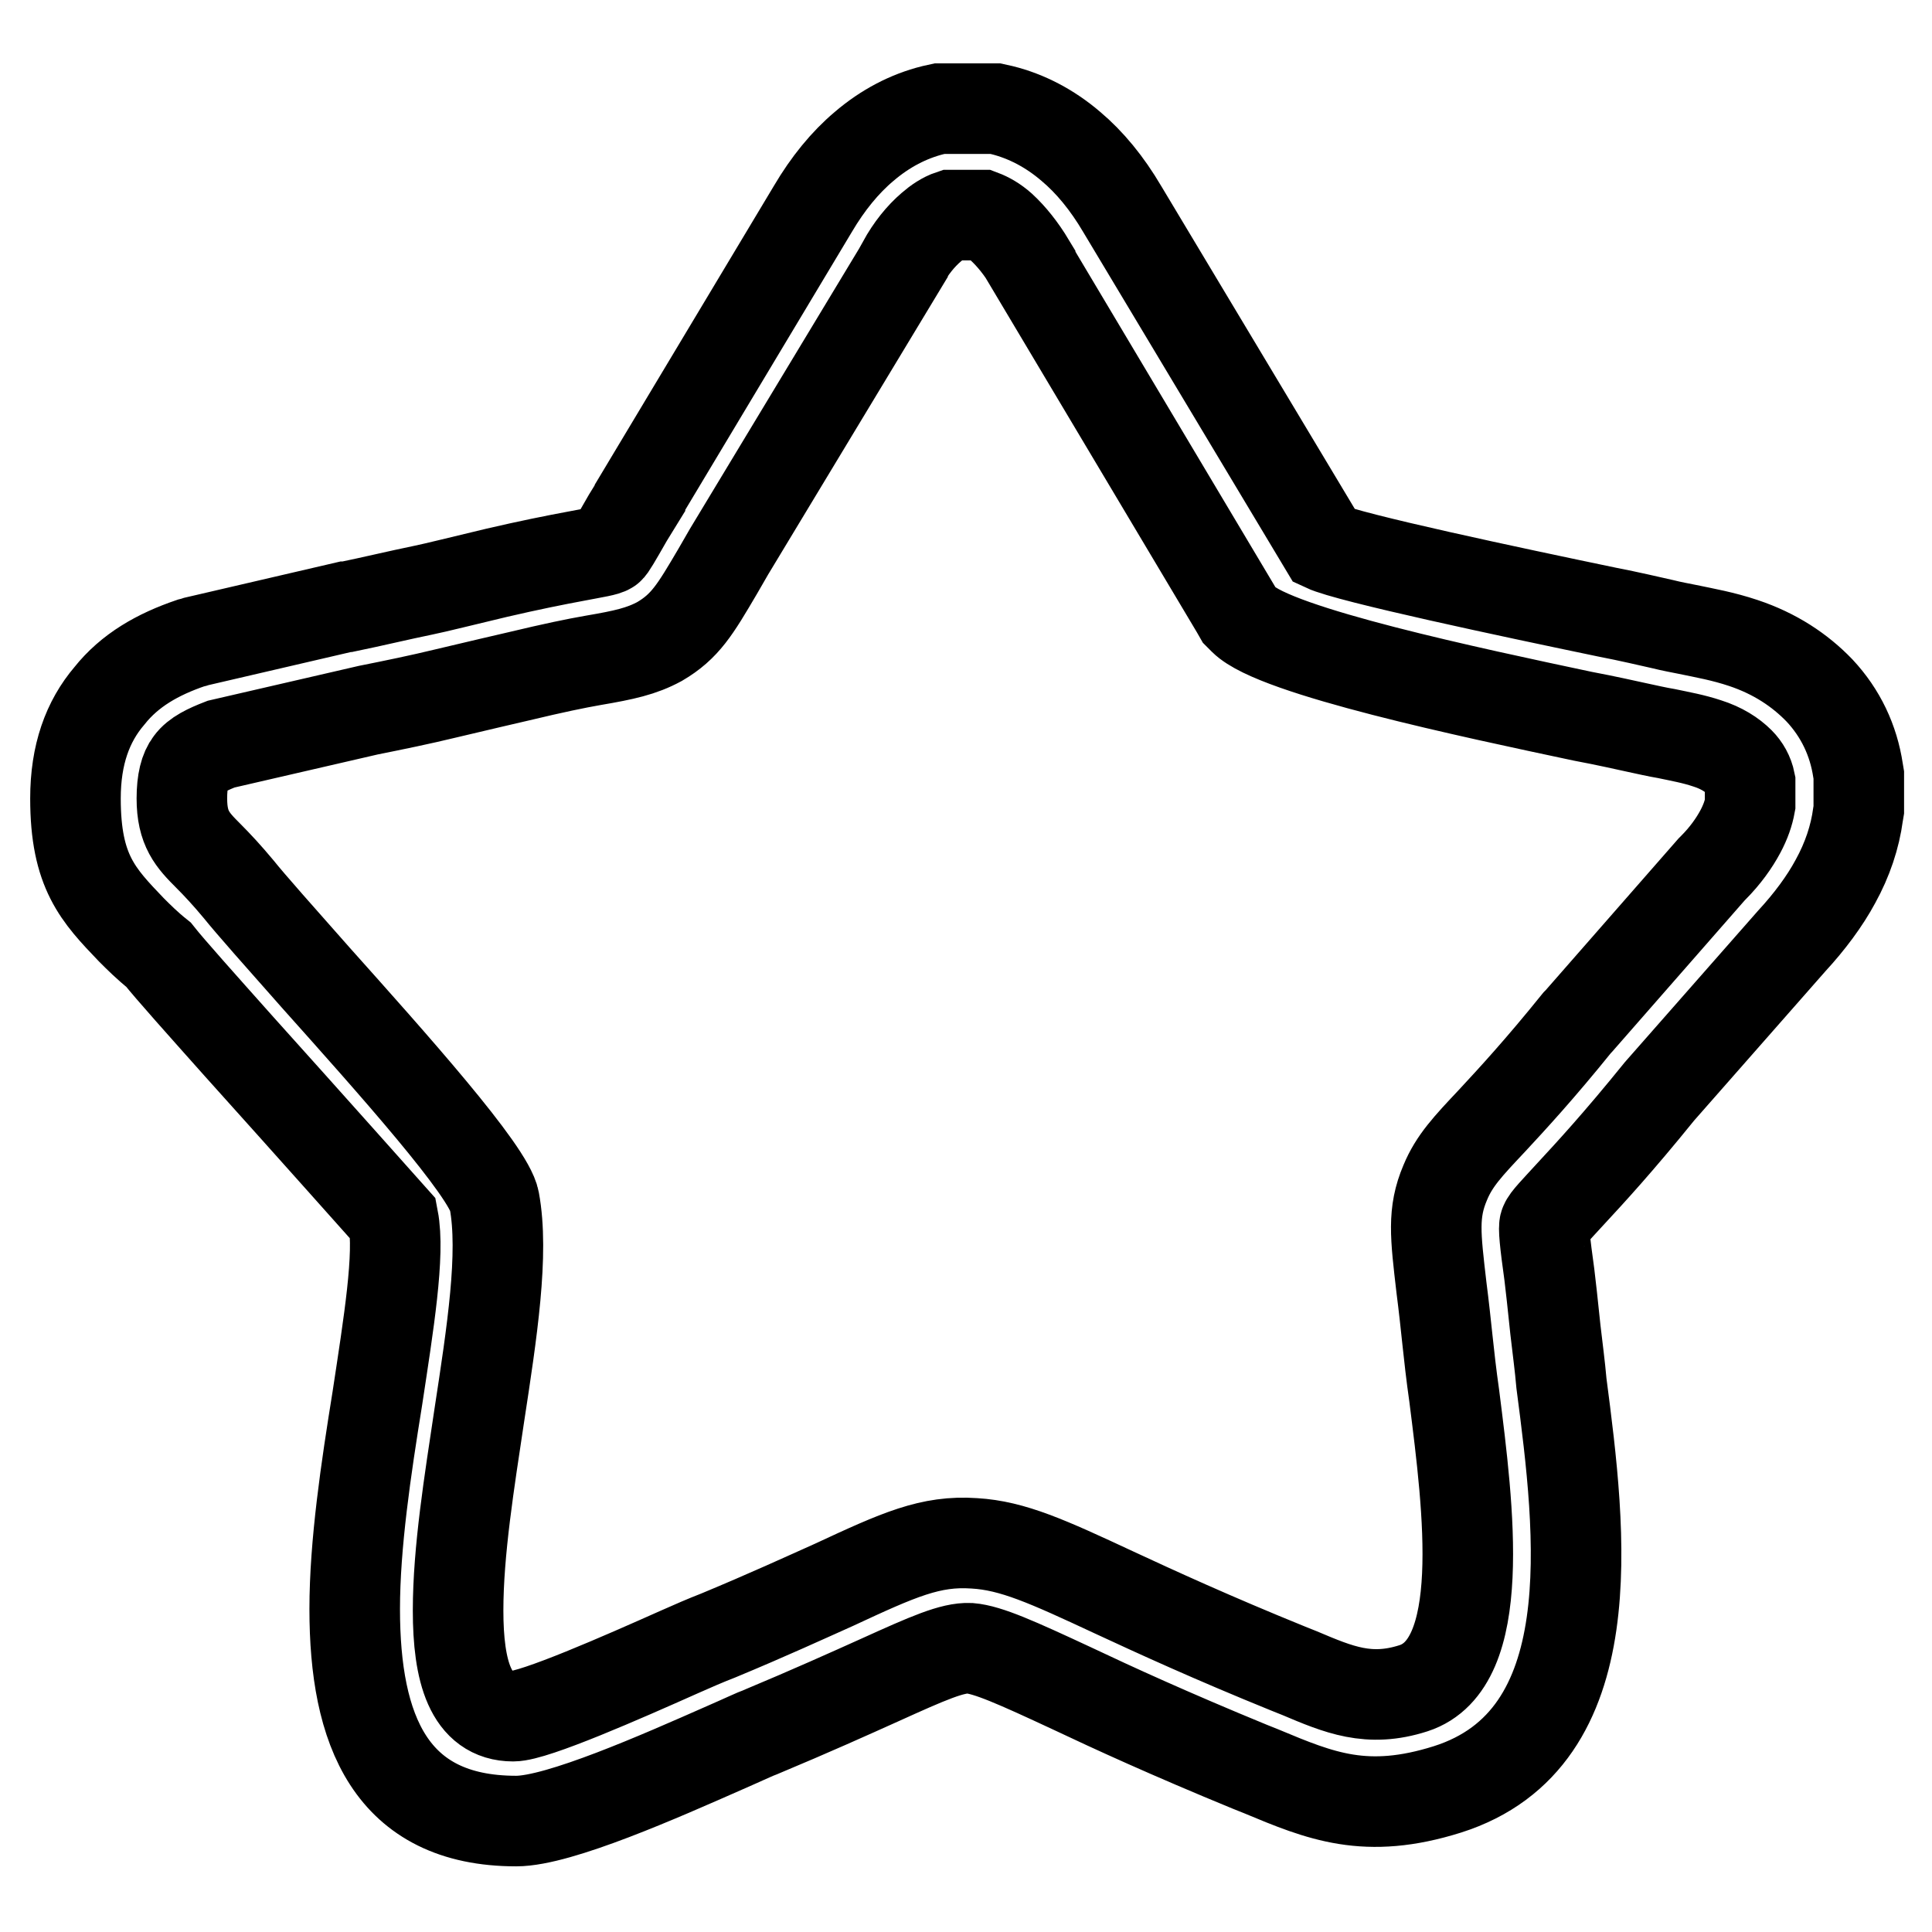
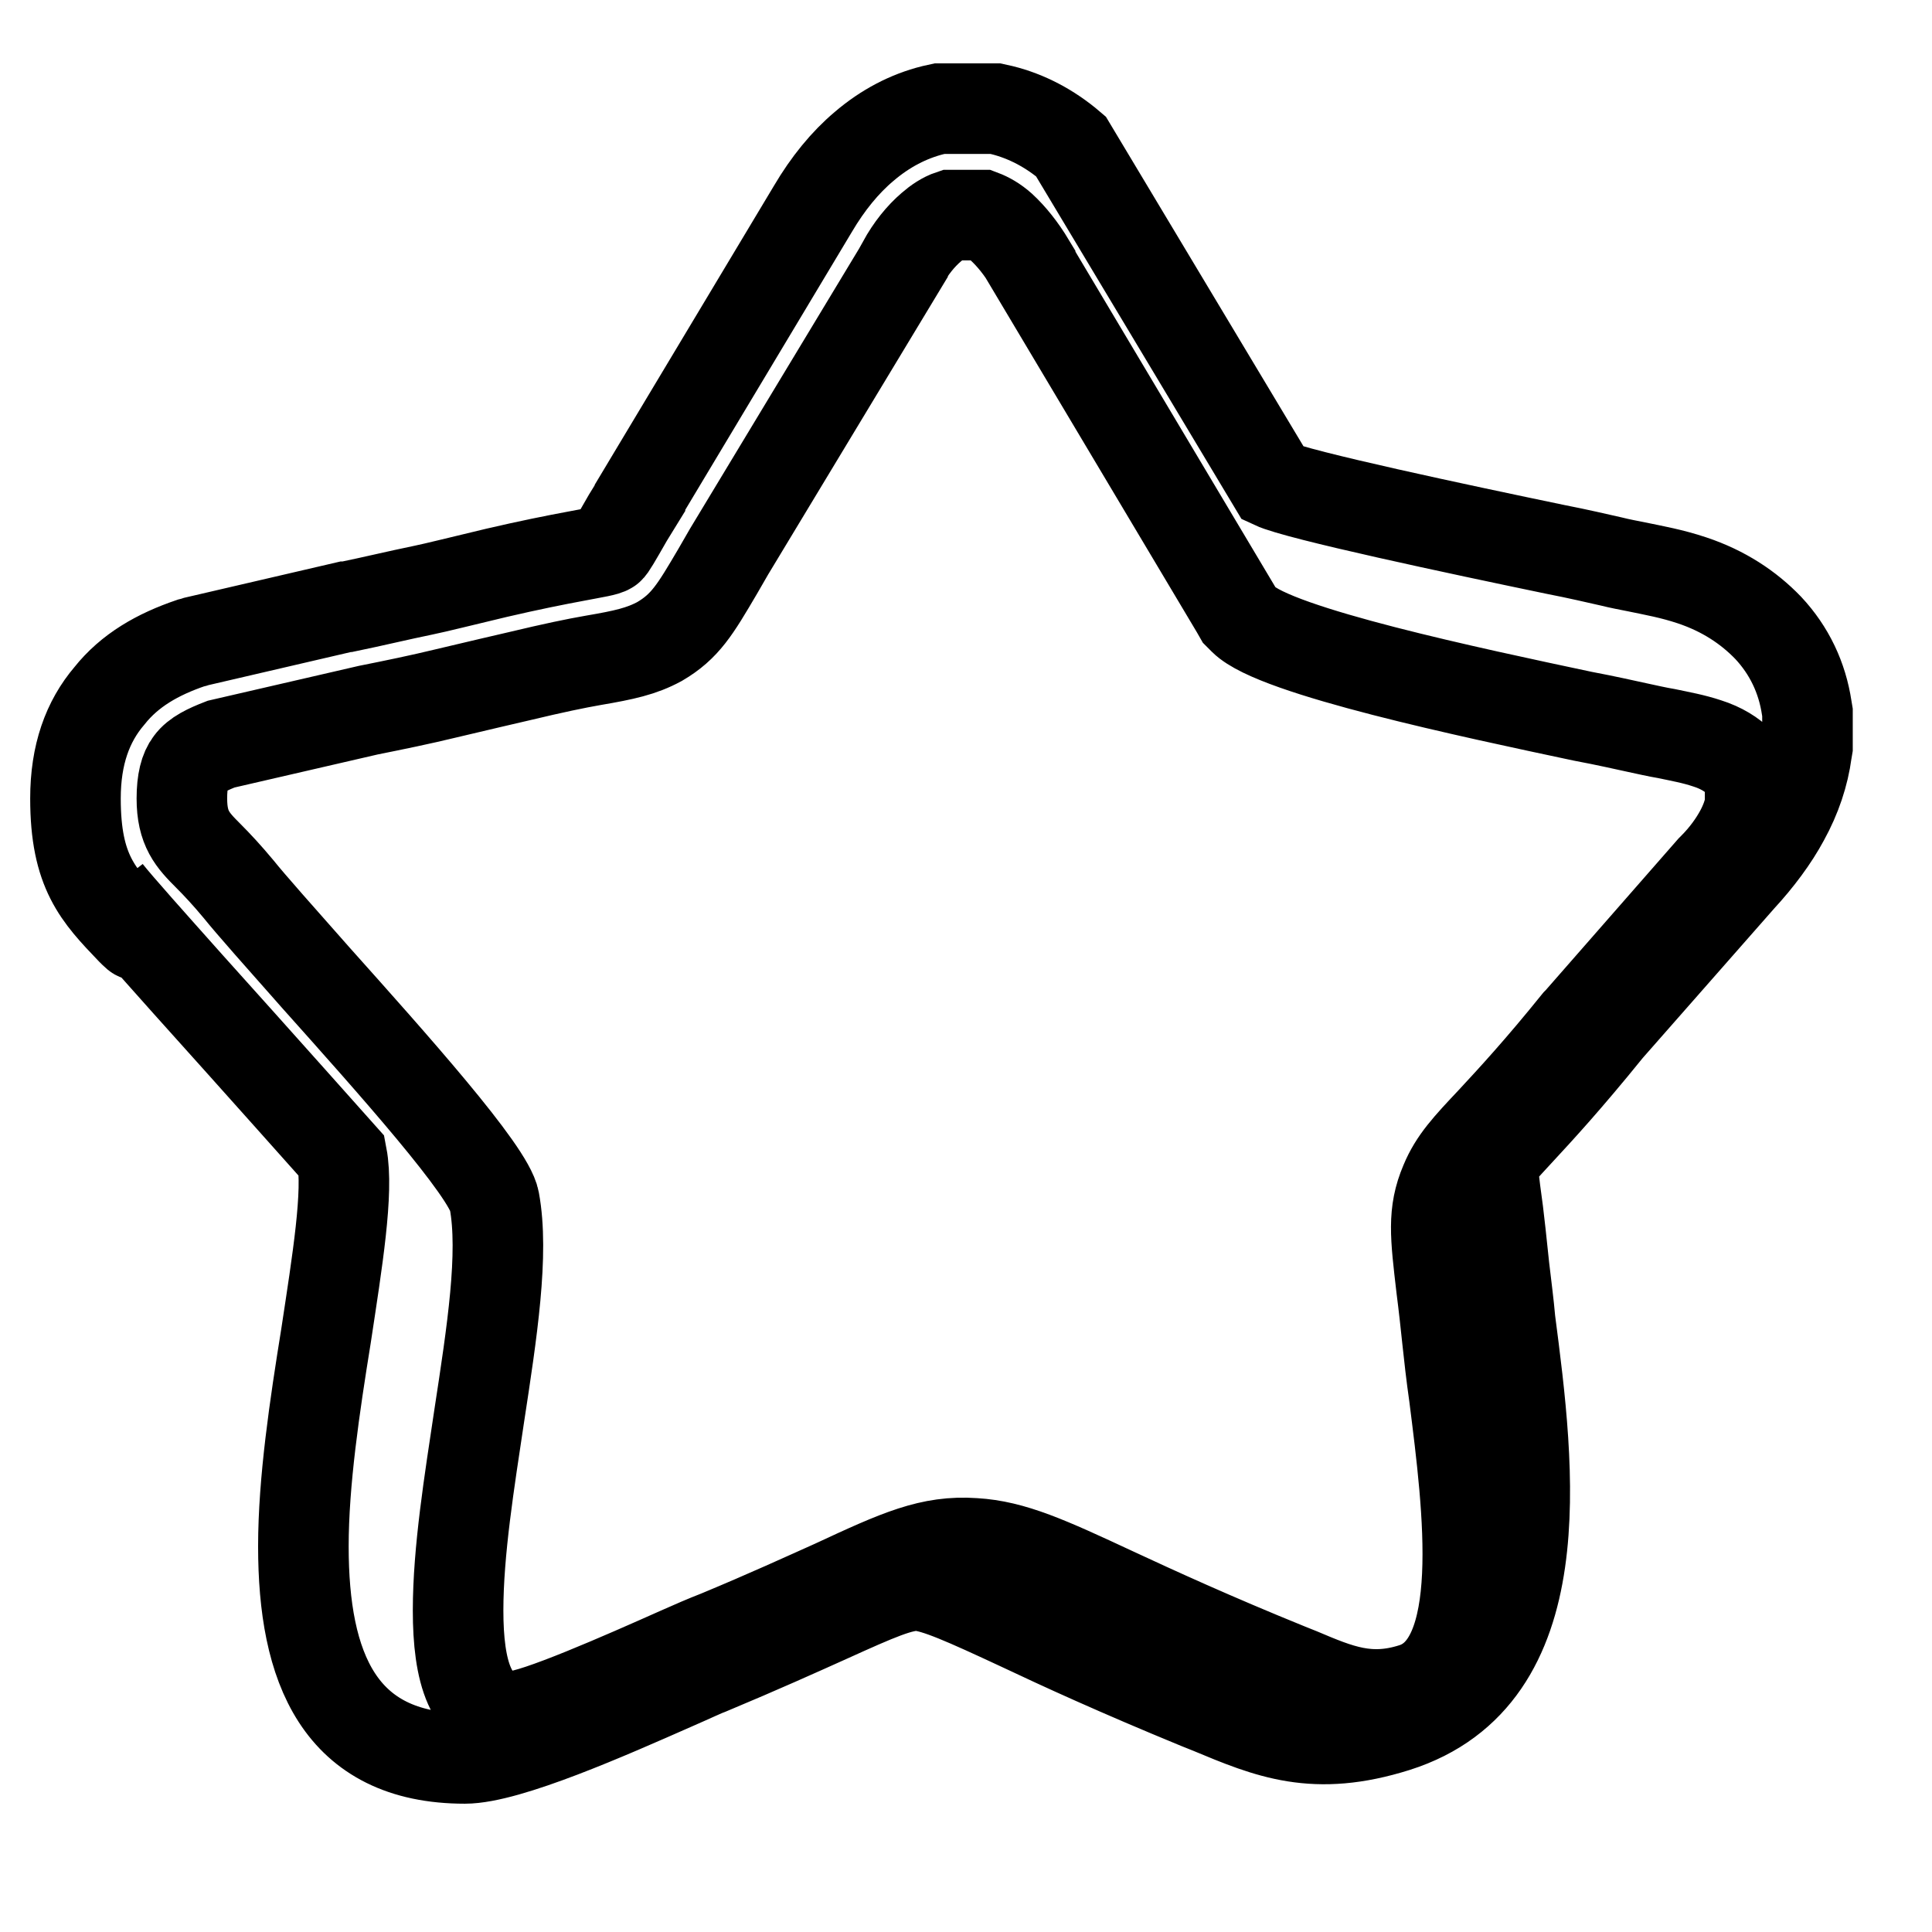
<svg xmlns="http://www.w3.org/2000/svg" version="1.1" x="0px" y="0px" viewBox="0 0 256 256" enable-background="new 0 0 256 256" xml:space="preserve">
  <g>
-     <path stroke-width="12" fill-opacity="0" stroke="#000000" d="M24.1,105.8c0,4,1.4,5.5,3.5,7.6c1.2,1.2,2.5,2.6,4,4.4c1.6,2,5.6,6.5,10.2,11.7 c10.1,11.3,23,25.7,23.7,29.6c1.3,7-0.3,17.4-2,28.5c-1.3,8.7-2.8,17.9-2.8,25.8c0,8,1.6,14,7.3,14c2.8,0,14.6-5.2,22-8.5 c1.8-0.8,3.4-1.5,5.2-2.2c6.5-2.7,11.5-5,15.3-6.7c8.6-4,12.8-5.9,18.6-5.5c5.1,0.3,9.7,2.4,18.5,6.5c5.6,2.6,13,6,23.1,10.1h0 l1.5,0.6c5.2,2.2,9.2,3.9,15.1,2c9.9-3.2,7.3-23.7,5.4-38.7c-0.4-2.8-0.7-5.5-0.9-7.4c-0.2-1.9-0.5-4.7-0.8-7 c-0.8-6.9-1.2-9.9,0.5-13.9c1.2-2.9,3-4.8,6.2-8.2c2.6-2.8,6.3-6.8,11.3-13l0.2-0.2l17.6-20.1l0.2-0.2c1.6-1.6,2.8-3.3,3.6-4.8 c0.7-1.3,1.1-2.5,1.3-3.6v-3c-0.2-1-0.7-1.9-1.4-2.6c-1-1-2.4-1.9-4.3-2.5c-1.8-0.6-3.5-0.9-5.4-1.3c-1.2-0.2-2.5-0.5-3.9-0.8 c-1.4-0.3-4-0.9-7.2-1.5c-14.6-3.1-40.7-8.6-44.9-12.8l-0.6-0.6l-0.4-0.7L136.5,35l0-0.1c-1.2-2-2.5-3.6-3.8-4.8 c-0.9-0.8-1.8-1.3-2.6-1.6H126c-0.9,0.3-1.8,0.9-2.6,1.6c-1.4,1.2-2.7,2.8-3.8,4.8l0,0.1L96.6,73.1l0,0l-1.5,2.6 c-3,5.1-4.3,7.3-7.7,9.3c-2.4,1.3-4.7,1.8-8.8,2.5c-2.3,0.4-5.2,1-9.8,2.1c-2.2,0.5-4.7,1.1-9.8,2.3c-3.3,0.8-6.7,1.5-10.2,2.2l0,0 l-19.5,4.5c-1.8,0.7-3.3,1.4-4.1,2.5C24.5,102,24.1,103.5,24.1,105.8L24.1,105.8z M17.4,123.2c-4.4-4.6-7.4-7.7-7.4-17.4 c0-5.8,1.6-10.2,4.5-13.6c2.7-3.4,6.4-5.5,10.8-7l0.4-0.1l0.3-0.1l19.8-4.6l0.2,0c3.4-0.7,6.7-1.5,10.1-2.2 c1.5-0.3,5.5-1.3,9.7-2.3c4.3-1,7.8-1.7,10.5-2.2c2.6-0.5,4-0.7,4.4-1c0.2-0.1,0.9-1.3,2.5-4.1l1.6-2.6l0-0.1l22.9-38.2l0,0 c2-3.4,4.3-6.2,6.8-8.3c2.8-2.4,5.9-4,9.1-4.8l0.9-0.2h7.4l0.9,0.2c3.2,0.8,6.3,2.4,9.1,4.8c2.5,2.1,4.8,4.9,6.8,8.3l0,0l26.8,44.7 c3.2,1.5,24.9,6.1,37.4,8.7c3.1,0.6,5.6,1.2,7.4,1.6c1.2,0.3,2.3,0.5,3.3,0.7c2.4,0.5,4.7,0.9,7.4,1.8c4.2,1.4,7.5,3.6,10.1,6.3 c2.8,3,4.5,6.6,5.1,10.6l0.1,0.6v4.6l-0.1,0.6c-0.4,3-1.4,6-3,8.9c-1.4,2.6-3.4,5.3-5.8,7.9l-17.5,19.9l0,0 c-5.5,6.8-9.2,10.8-11.7,13.5c-2.1,2.3-3.3,3.5-3.5,4.1c-0.2,0.4,0,2.4,0.6,6.7c0.2,1.6,0.4,3.5,0.8,7.3c0.3,2.6,0.6,4.8,0.8,7.1 c2.6,19.9,6,47.1-15.1,53.8c-10.8,3.4-16.8,0.9-24.7-2.4l-1.5-0.6l0,0c-10.7-4.4-18.1-7.8-23.6-10.4c-7.3-3.4-11.1-5.1-13.5-5.3 c-2.3-0.1-5.5,1.3-11.9,4.2c-4,1.8-9.1,4.1-15.8,6.9c-0.6,0.2-2.5,1.1-4.8,2.1c-8.4,3.7-21.9,9.7-27.6,9.7 c-16.7,0-21.4-12.1-21.4-28.1c0-8.6,1.5-18.6,3-27.9c1.5-9.9,3-19.1,2.1-23.8c0,0-11.4-12.8-20.4-22.8c-4.9-5.5-9.2-10.3-10.7-12.2 C19.5,125.3,18.4,124.2,17.4,123.2L17.4,123.2z" />
+     <path stroke-width="12" fill-opacity="0" stroke="#000000" d="M24.1,105.8c0,4,1.4,5.5,3.5,7.6c1.2,1.2,2.5,2.6,4,4.4c1.6,2,5.6,6.5,10.2,11.7 c10.1,11.3,23,25.7,23.7,29.6c1.3,7-0.3,17.4-2,28.5c-1.3,8.7-2.8,17.9-2.8,25.8c0,8,1.6,14,7.3,14c2.8,0,14.6-5.2,22-8.5 c1.8-0.8,3.4-1.5,5.2-2.2c6.5-2.7,11.5-5,15.3-6.7c8.6-4,12.8-5.9,18.6-5.5c5.1,0.3,9.7,2.4,18.5,6.5c5.6,2.6,13,6,23.1,10.1h0 l1.5,0.6c5.2,2.2,9.2,3.9,15.1,2c9.9-3.2,7.3-23.7,5.4-38.7c-0.4-2.8-0.7-5.5-0.9-7.4c-0.2-1.9-0.5-4.7-0.8-7 c-0.8-6.9-1.2-9.9,0.5-13.9c1.2-2.9,3-4.8,6.2-8.2c2.6-2.8,6.3-6.8,11.3-13l0.2-0.2l17.6-20.1l0.2-0.2c1.6-1.6,2.8-3.3,3.6-4.8 c0.7-1.3,1.1-2.5,1.3-3.6v-3c-0.2-1-0.7-1.9-1.4-2.6c-1-1-2.4-1.9-4.3-2.5c-1.8-0.6-3.5-0.9-5.4-1.3c-1.2-0.2-2.5-0.5-3.9-0.8 c-1.4-0.3-4-0.9-7.2-1.5c-14.6-3.1-40.7-8.6-44.9-12.8l-0.6-0.6l-0.4-0.7L136.5,35l0-0.1c-1.2-2-2.5-3.6-3.8-4.8 c-0.9-0.8-1.8-1.3-2.6-1.6H126c-0.9,0.3-1.8,0.9-2.6,1.6c-1.4,1.2-2.7,2.8-3.8,4.8l0,0.1L96.6,73.1l0,0l-1.5,2.6 c-3,5.1-4.3,7.3-7.7,9.3c-2.4,1.3-4.7,1.8-8.8,2.5c-2.3,0.4-5.2,1-9.8,2.1c-2.2,0.5-4.7,1.1-9.8,2.3c-3.3,0.8-6.7,1.5-10.2,2.2l0,0 l-19.5,4.5c-1.8,0.7-3.3,1.4-4.1,2.5C24.5,102,24.1,103.5,24.1,105.8L24.1,105.8z M17.4,123.2c-4.4-4.6-7.4-7.7-7.4-17.4 c0-5.8,1.6-10.2,4.5-13.6c2.7-3.4,6.4-5.5,10.8-7l0.4-0.1l0.3-0.1l19.8-4.6l0.2,0c3.4-0.7,6.7-1.5,10.1-2.2 c1.5-0.3,5.5-1.3,9.7-2.3c4.3-1,7.8-1.7,10.5-2.2c2.6-0.5,4-0.7,4.4-1c0.2-0.1,0.9-1.3,2.5-4.1l1.6-2.6l0-0.1l22.9-38.2l0,0 c2-3.4,4.3-6.2,6.8-8.3c2.8-2.4,5.9-4,9.1-4.8l0.9-0.2h7.4l0.9,0.2c3.2,0.8,6.3,2.4,9.1,4.8l0,0l26.8,44.7 c3.2,1.5,24.9,6.1,37.4,8.7c3.1,0.6,5.6,1.2,7.4,1.6c1.2,0.3,2.3,0.5,3.3,0.7c2.4,0.5,4.7,0.9,7.4,1.8c4.2,1.4,7.5,3.6,10.1,6.3 c2.8,3,4.5,6.6,5.1,10.6l0.1,0.6v4.6l-0.1,0.6c-0.4,3-1.4,6-3,8.9c-1.4,2.6-3.4,5.3-5.8,7.9l-17.5,19.9l0,0 c-5.5,6.8-9.2,10.8-11.7,13.5c-2.1,2.3-3.3,3.5-3.5,4.1c-0.2,0.4,0,2.4,0.6,6.7c0.2,1.6,0.4,3.5,0.8,7.3c0.3,2.6,0.6,4.8,0.8,7.1 c2.6,19.9,6,47.1-15.1,53.8c-10.8,3.4-16.8,0.9-24.7-2.4l-1.5-0.6l0,0c-10.7-4.4-18.1-7.8-23.6-10.4c-7.3-3.4-11.1-5.1-13.5-5.3 c-2.3-0.1-5.5,1.3-11.9,4.2c-4,1.8-9.1,4.1-15.8,6.9c-0.6,0.2-2.5,1.1-4.8,2.1c-8.4,3.7-21.9,9.7-27.6,9.7 c-16.7,0-21.4-12.1-21.4-28.1c0-8.6,1.5-18.6,3-27.9c1.5-9.9,3-19.1,2.1-23.8c0,0-11.4-12.8-20.4-22.8c-4.9-5.5-9.2-10.3-10.7-12.2 C19.5,125.3,18.4,124.2,17.4,123.2L17.4,123.2z" />
  </g>
</svg>